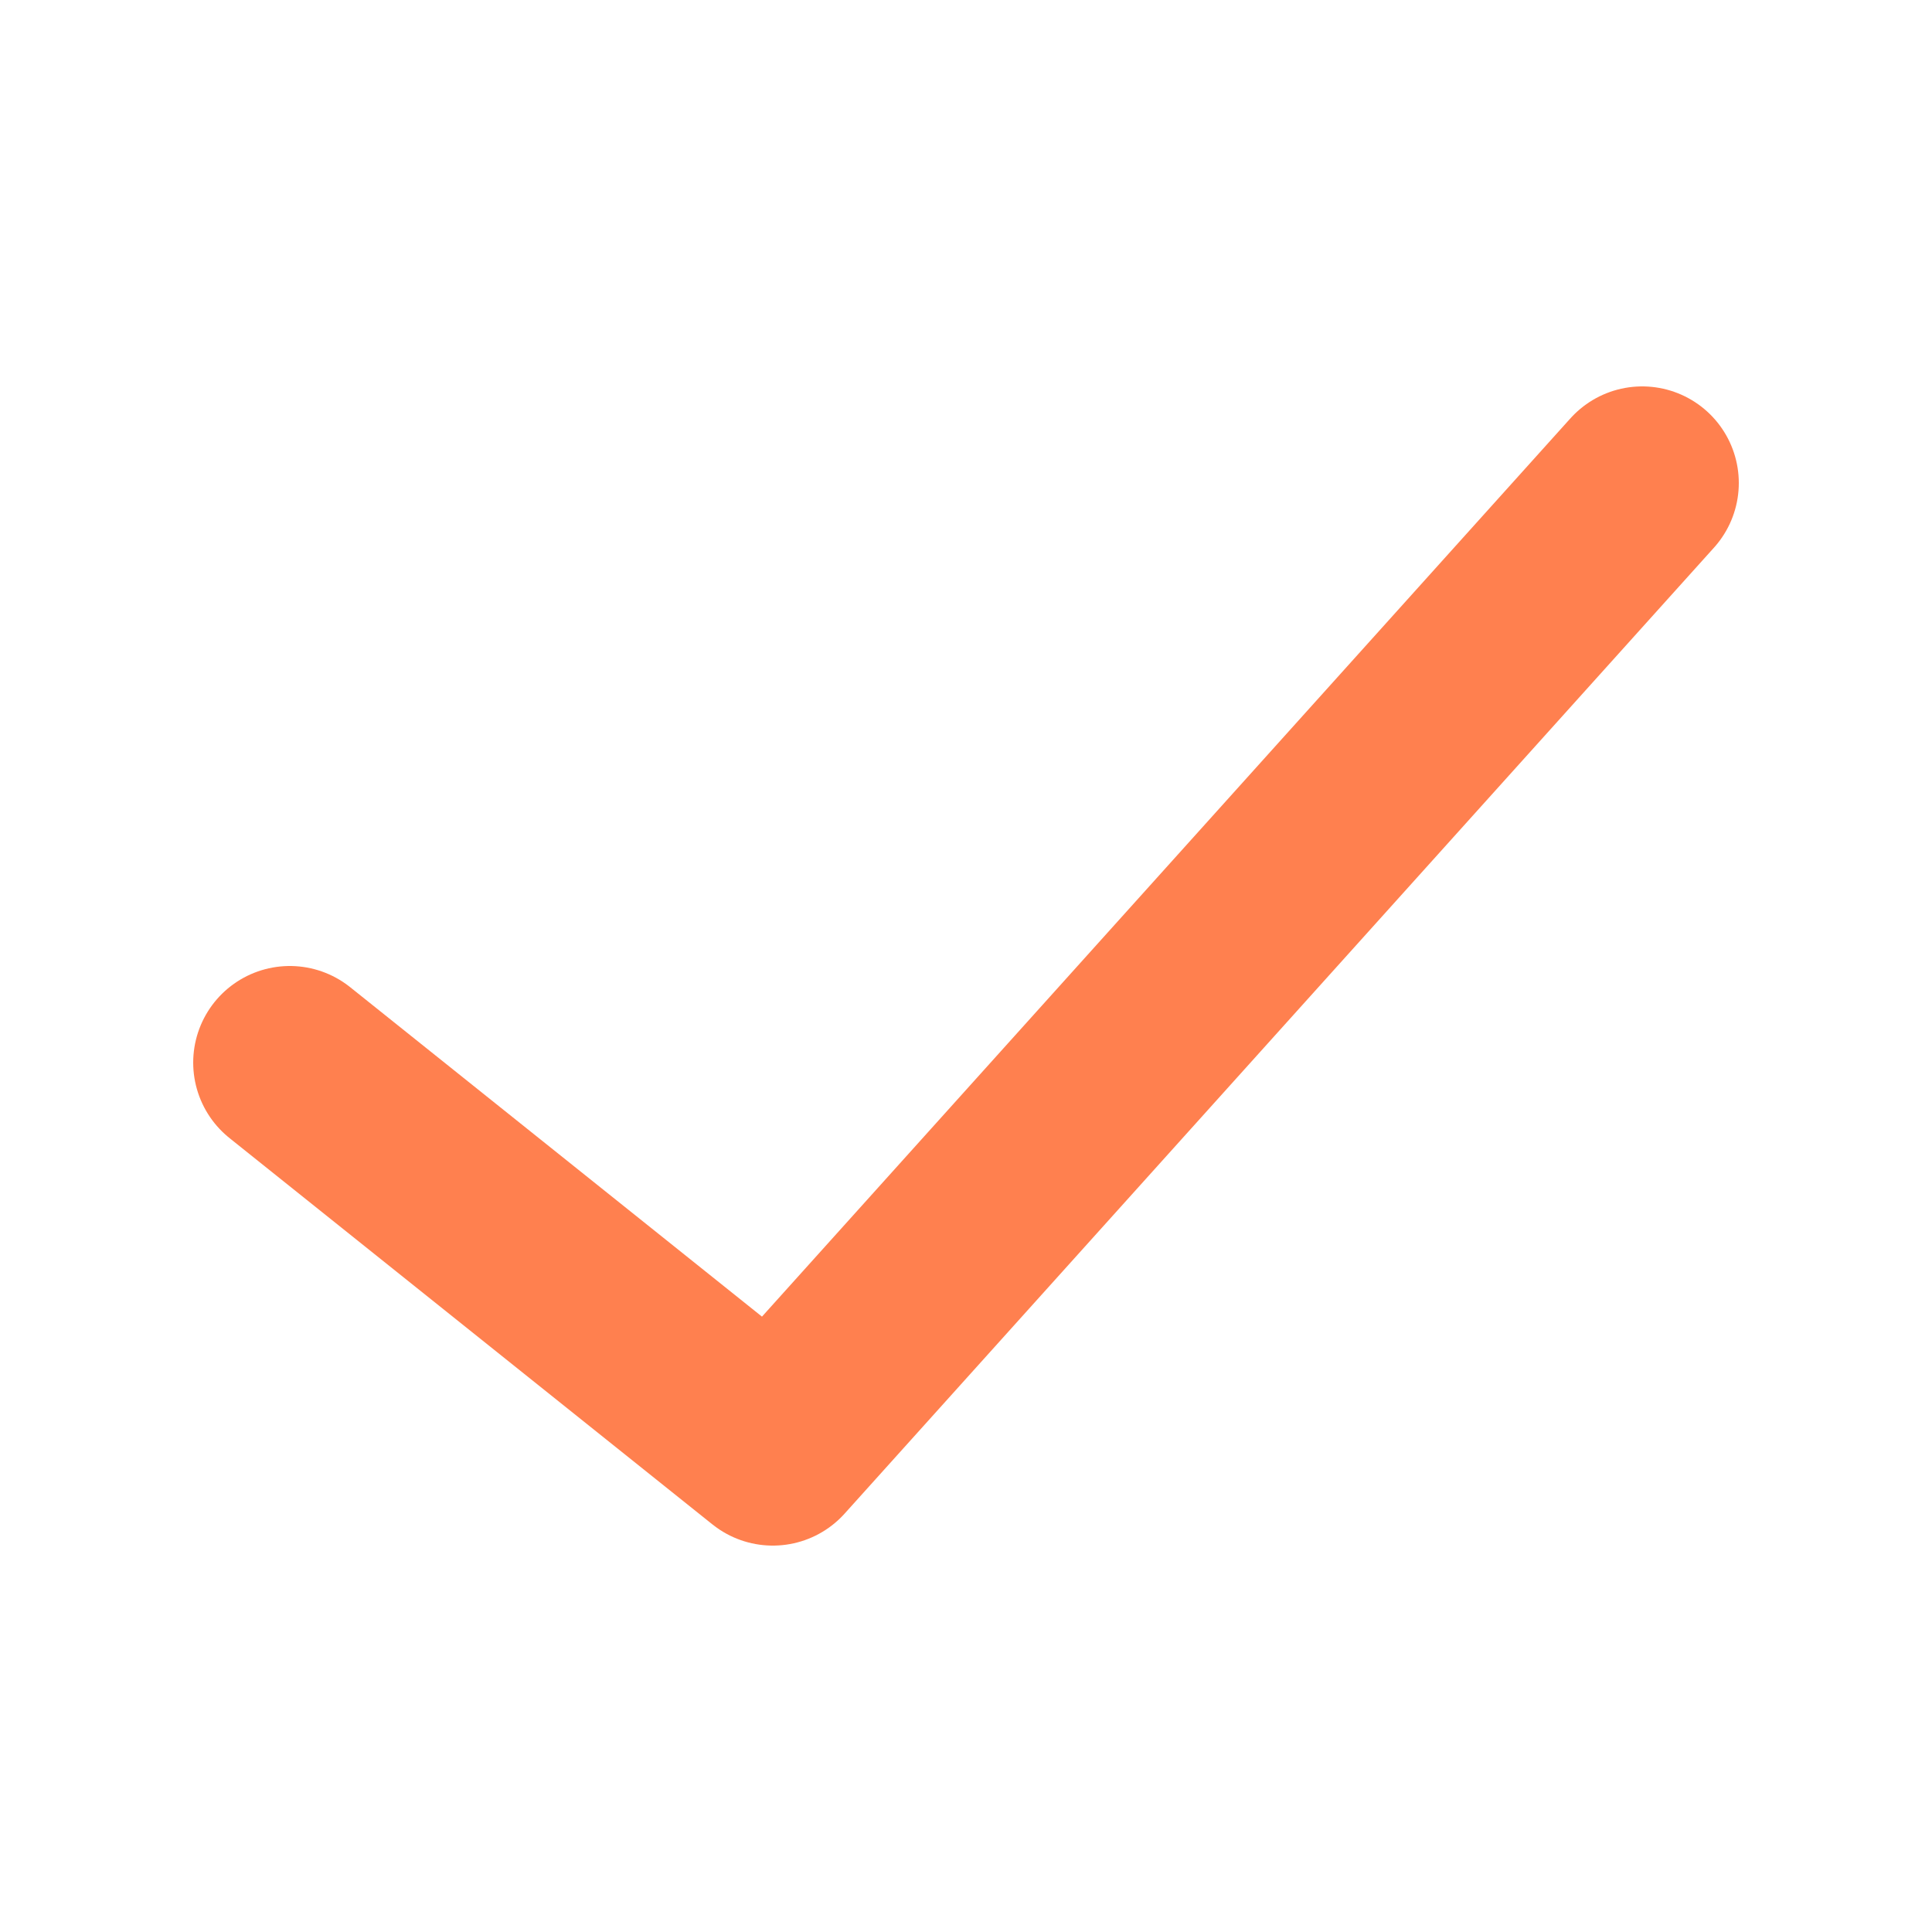
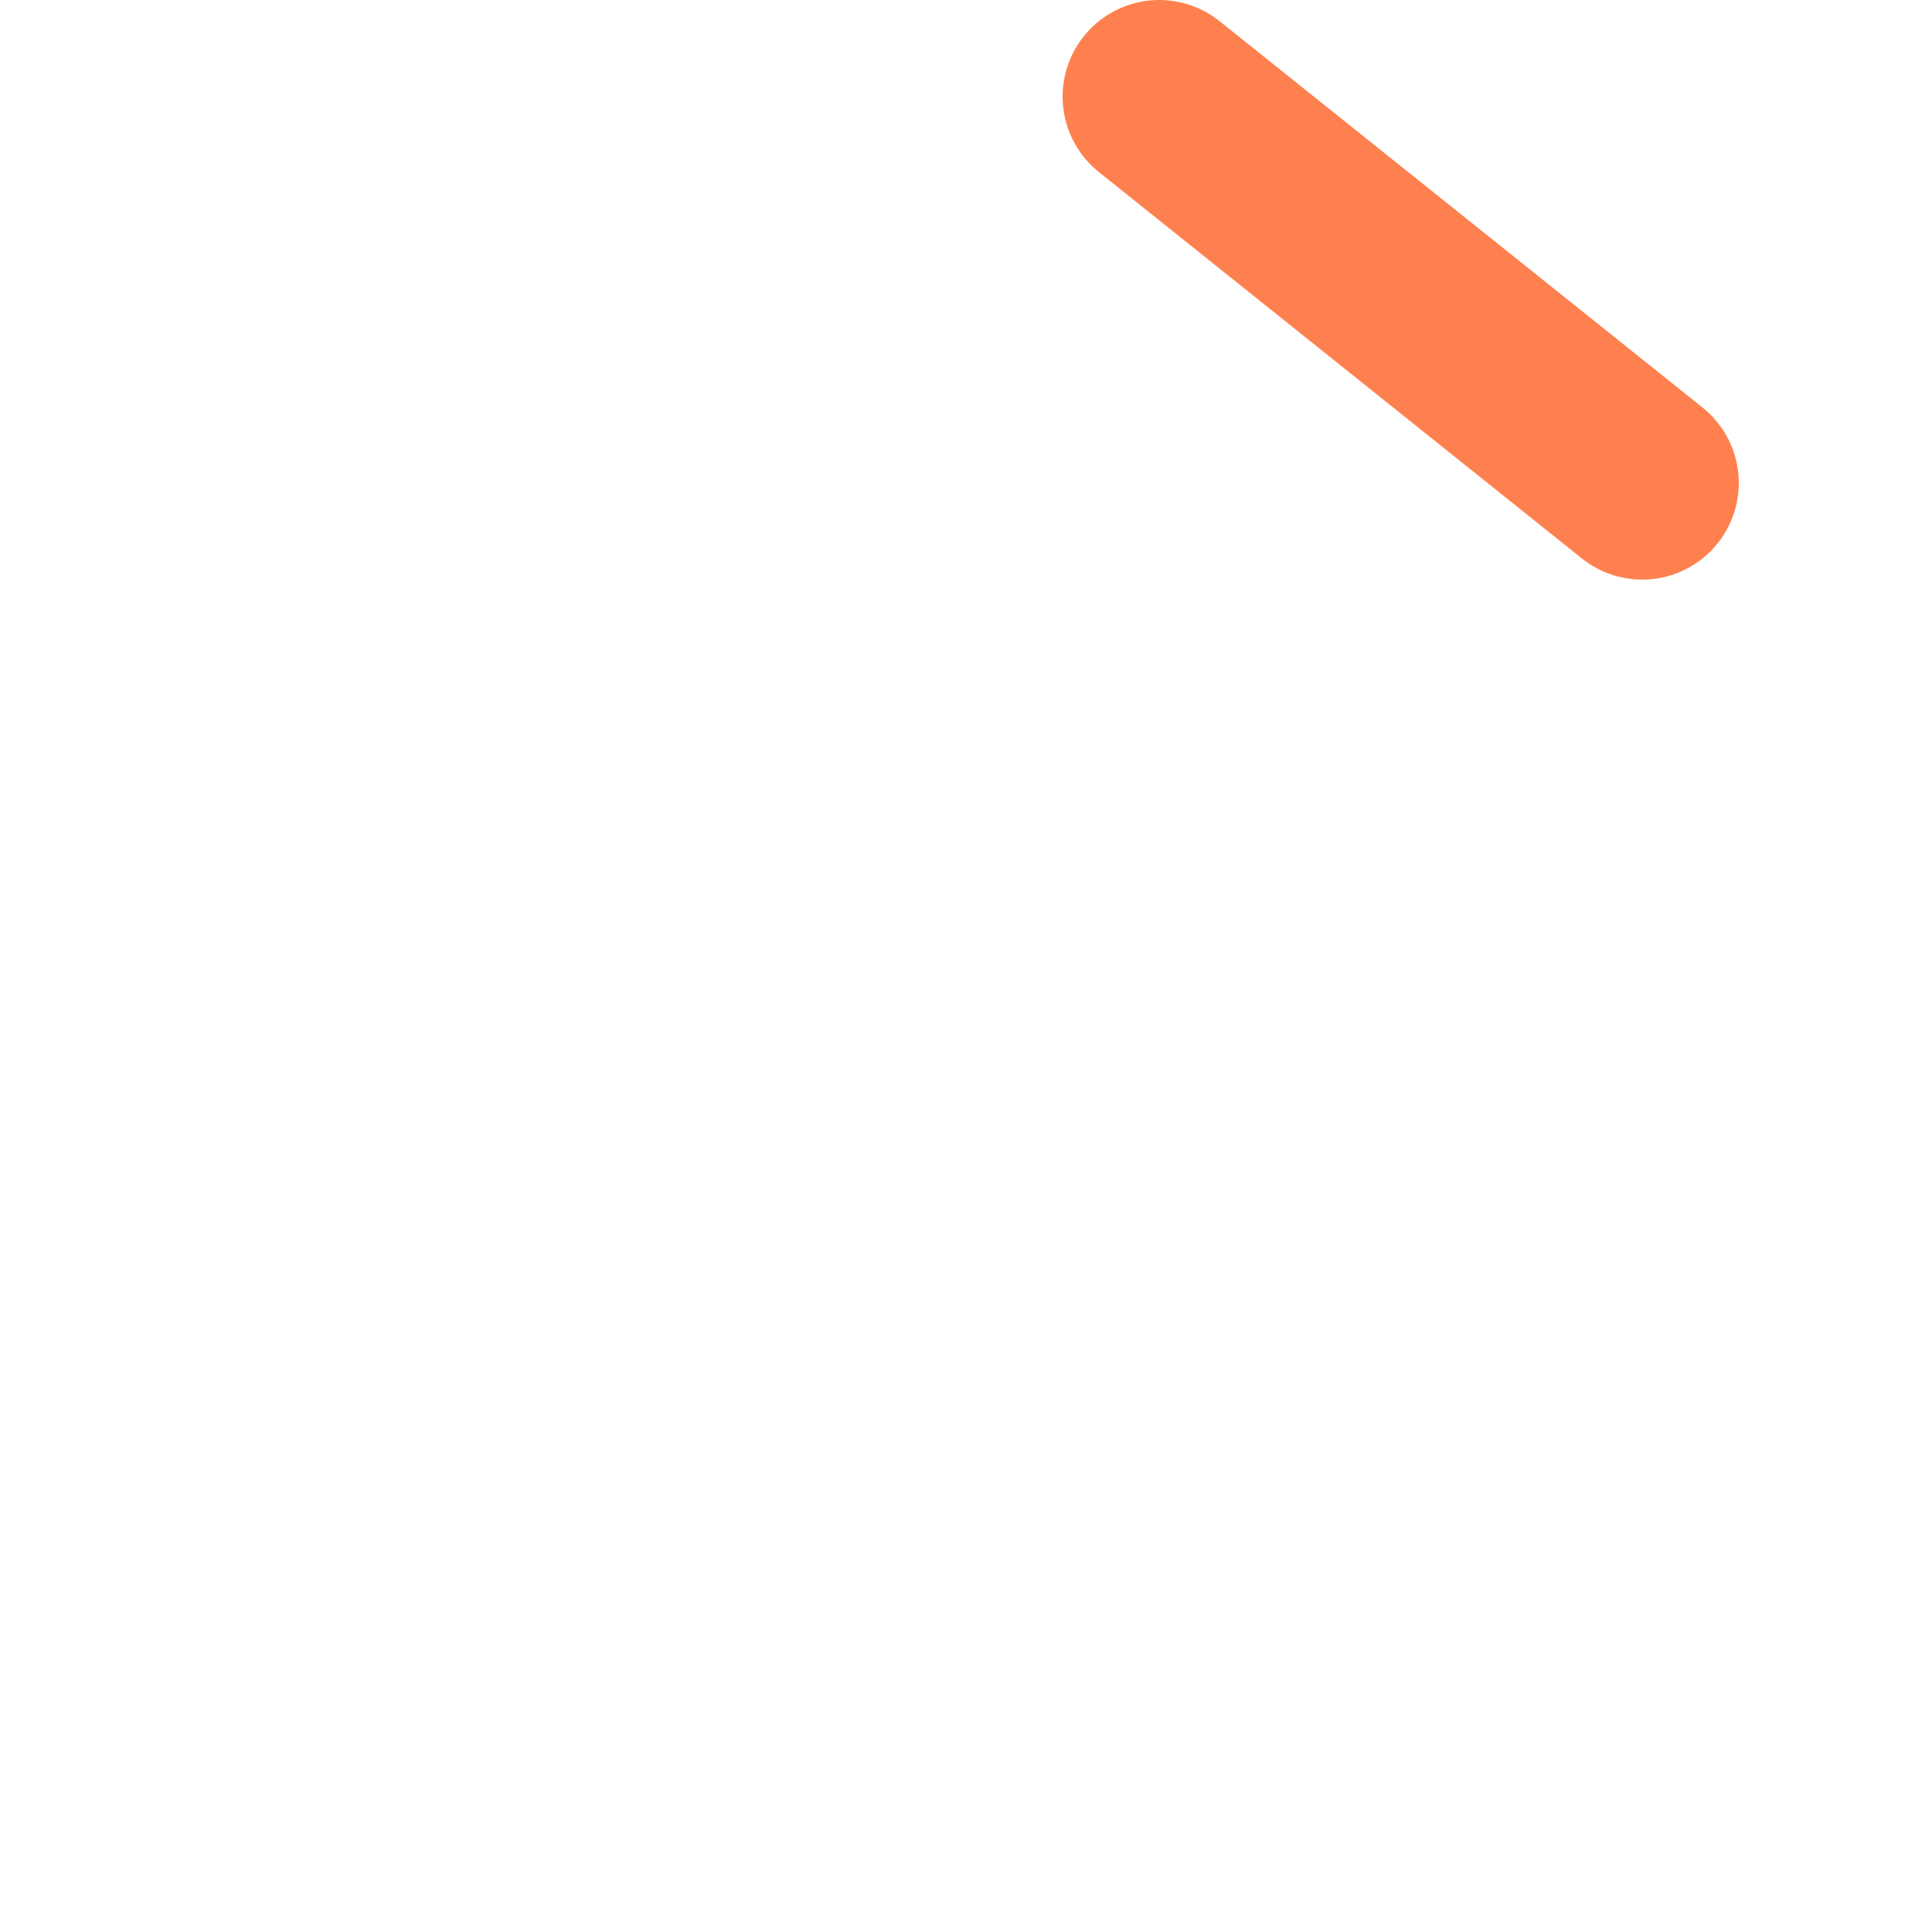
<svg xmlns="http://www.w3.org/2000/svg" width="800px" height="800px" viewBox="0 0 20 20" fill="none" stroke="#ff804f">
  <g id="SVGRepo_bgCarrier" stroke-width="0" />
  <g id="SVGRepo_tracerCarrier" stroke-linecap="round" stroke-linejoin="round" />
  <g id="SVGRepo_iconCarrier">
-     <path stroke="#ff804f" stroke-linecap="round" stroke-linejoin="round" stroke-width="2" d="M17 5L8 15l-5-4" />
+     <path stroke="#ff804f" stroke-linecap="round" stroke-linejoin="round" stroke-width="2" d="M17 5l-5-4" />
  </g>
</svg>